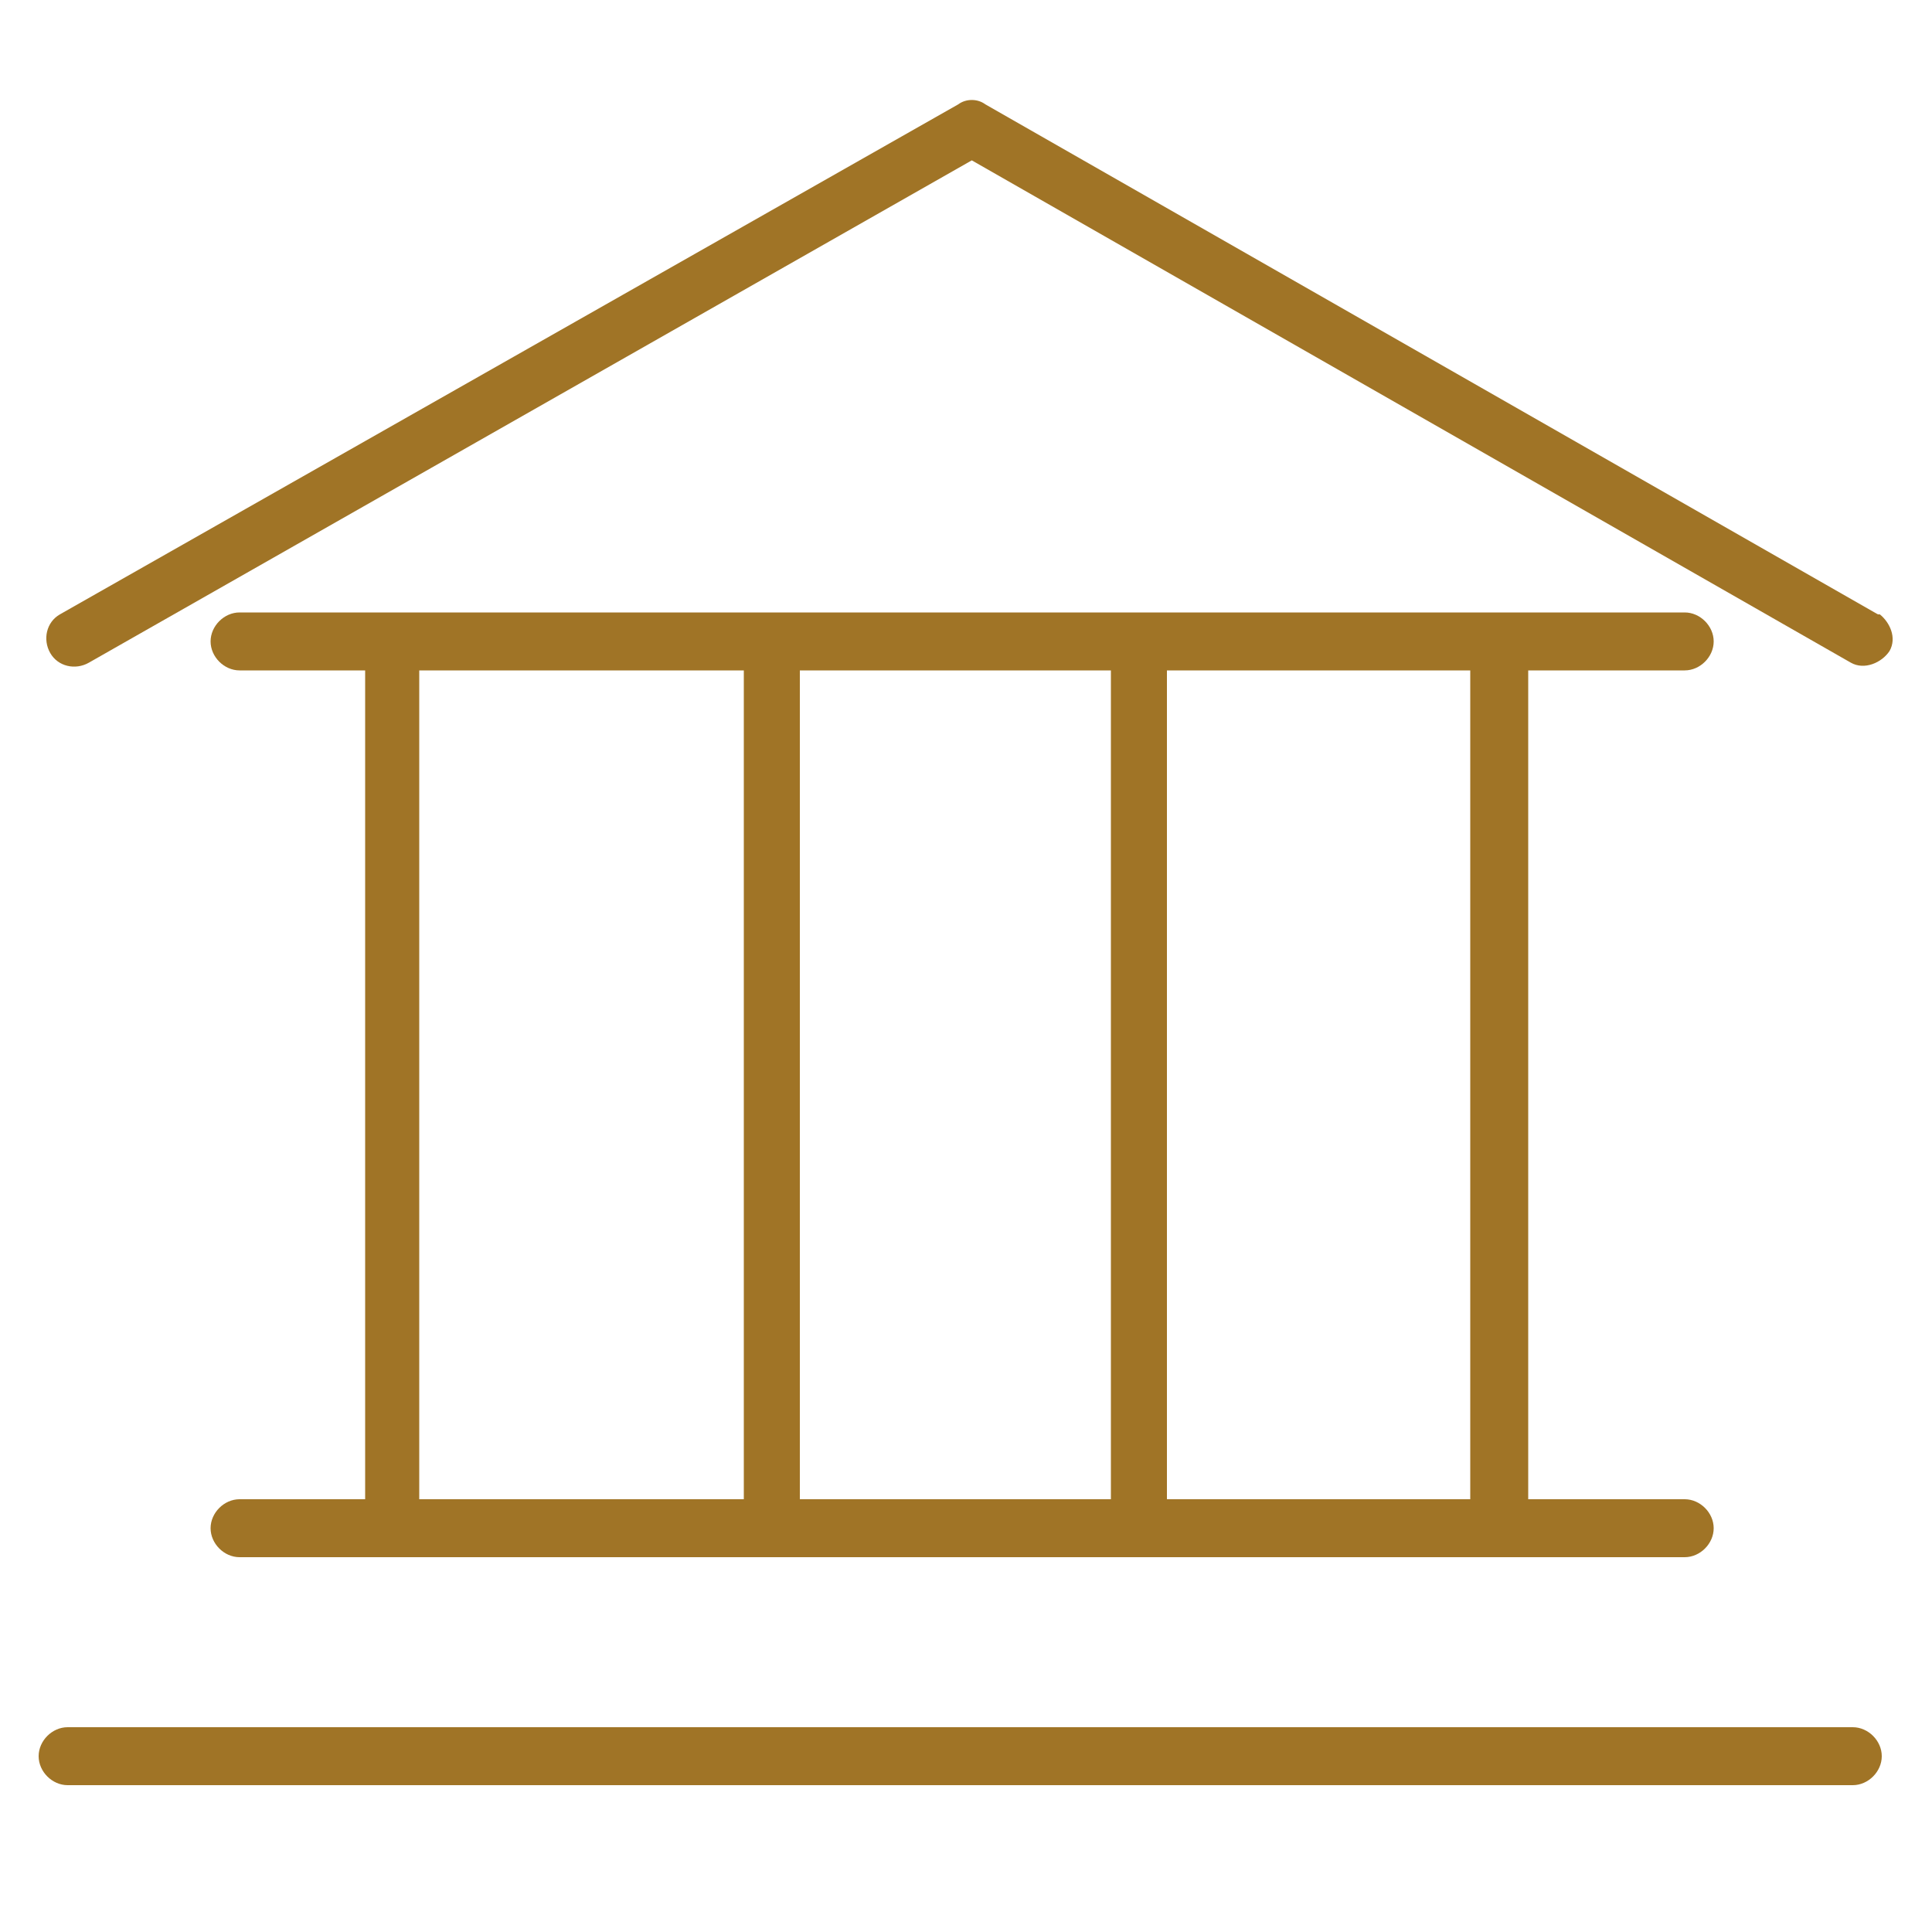
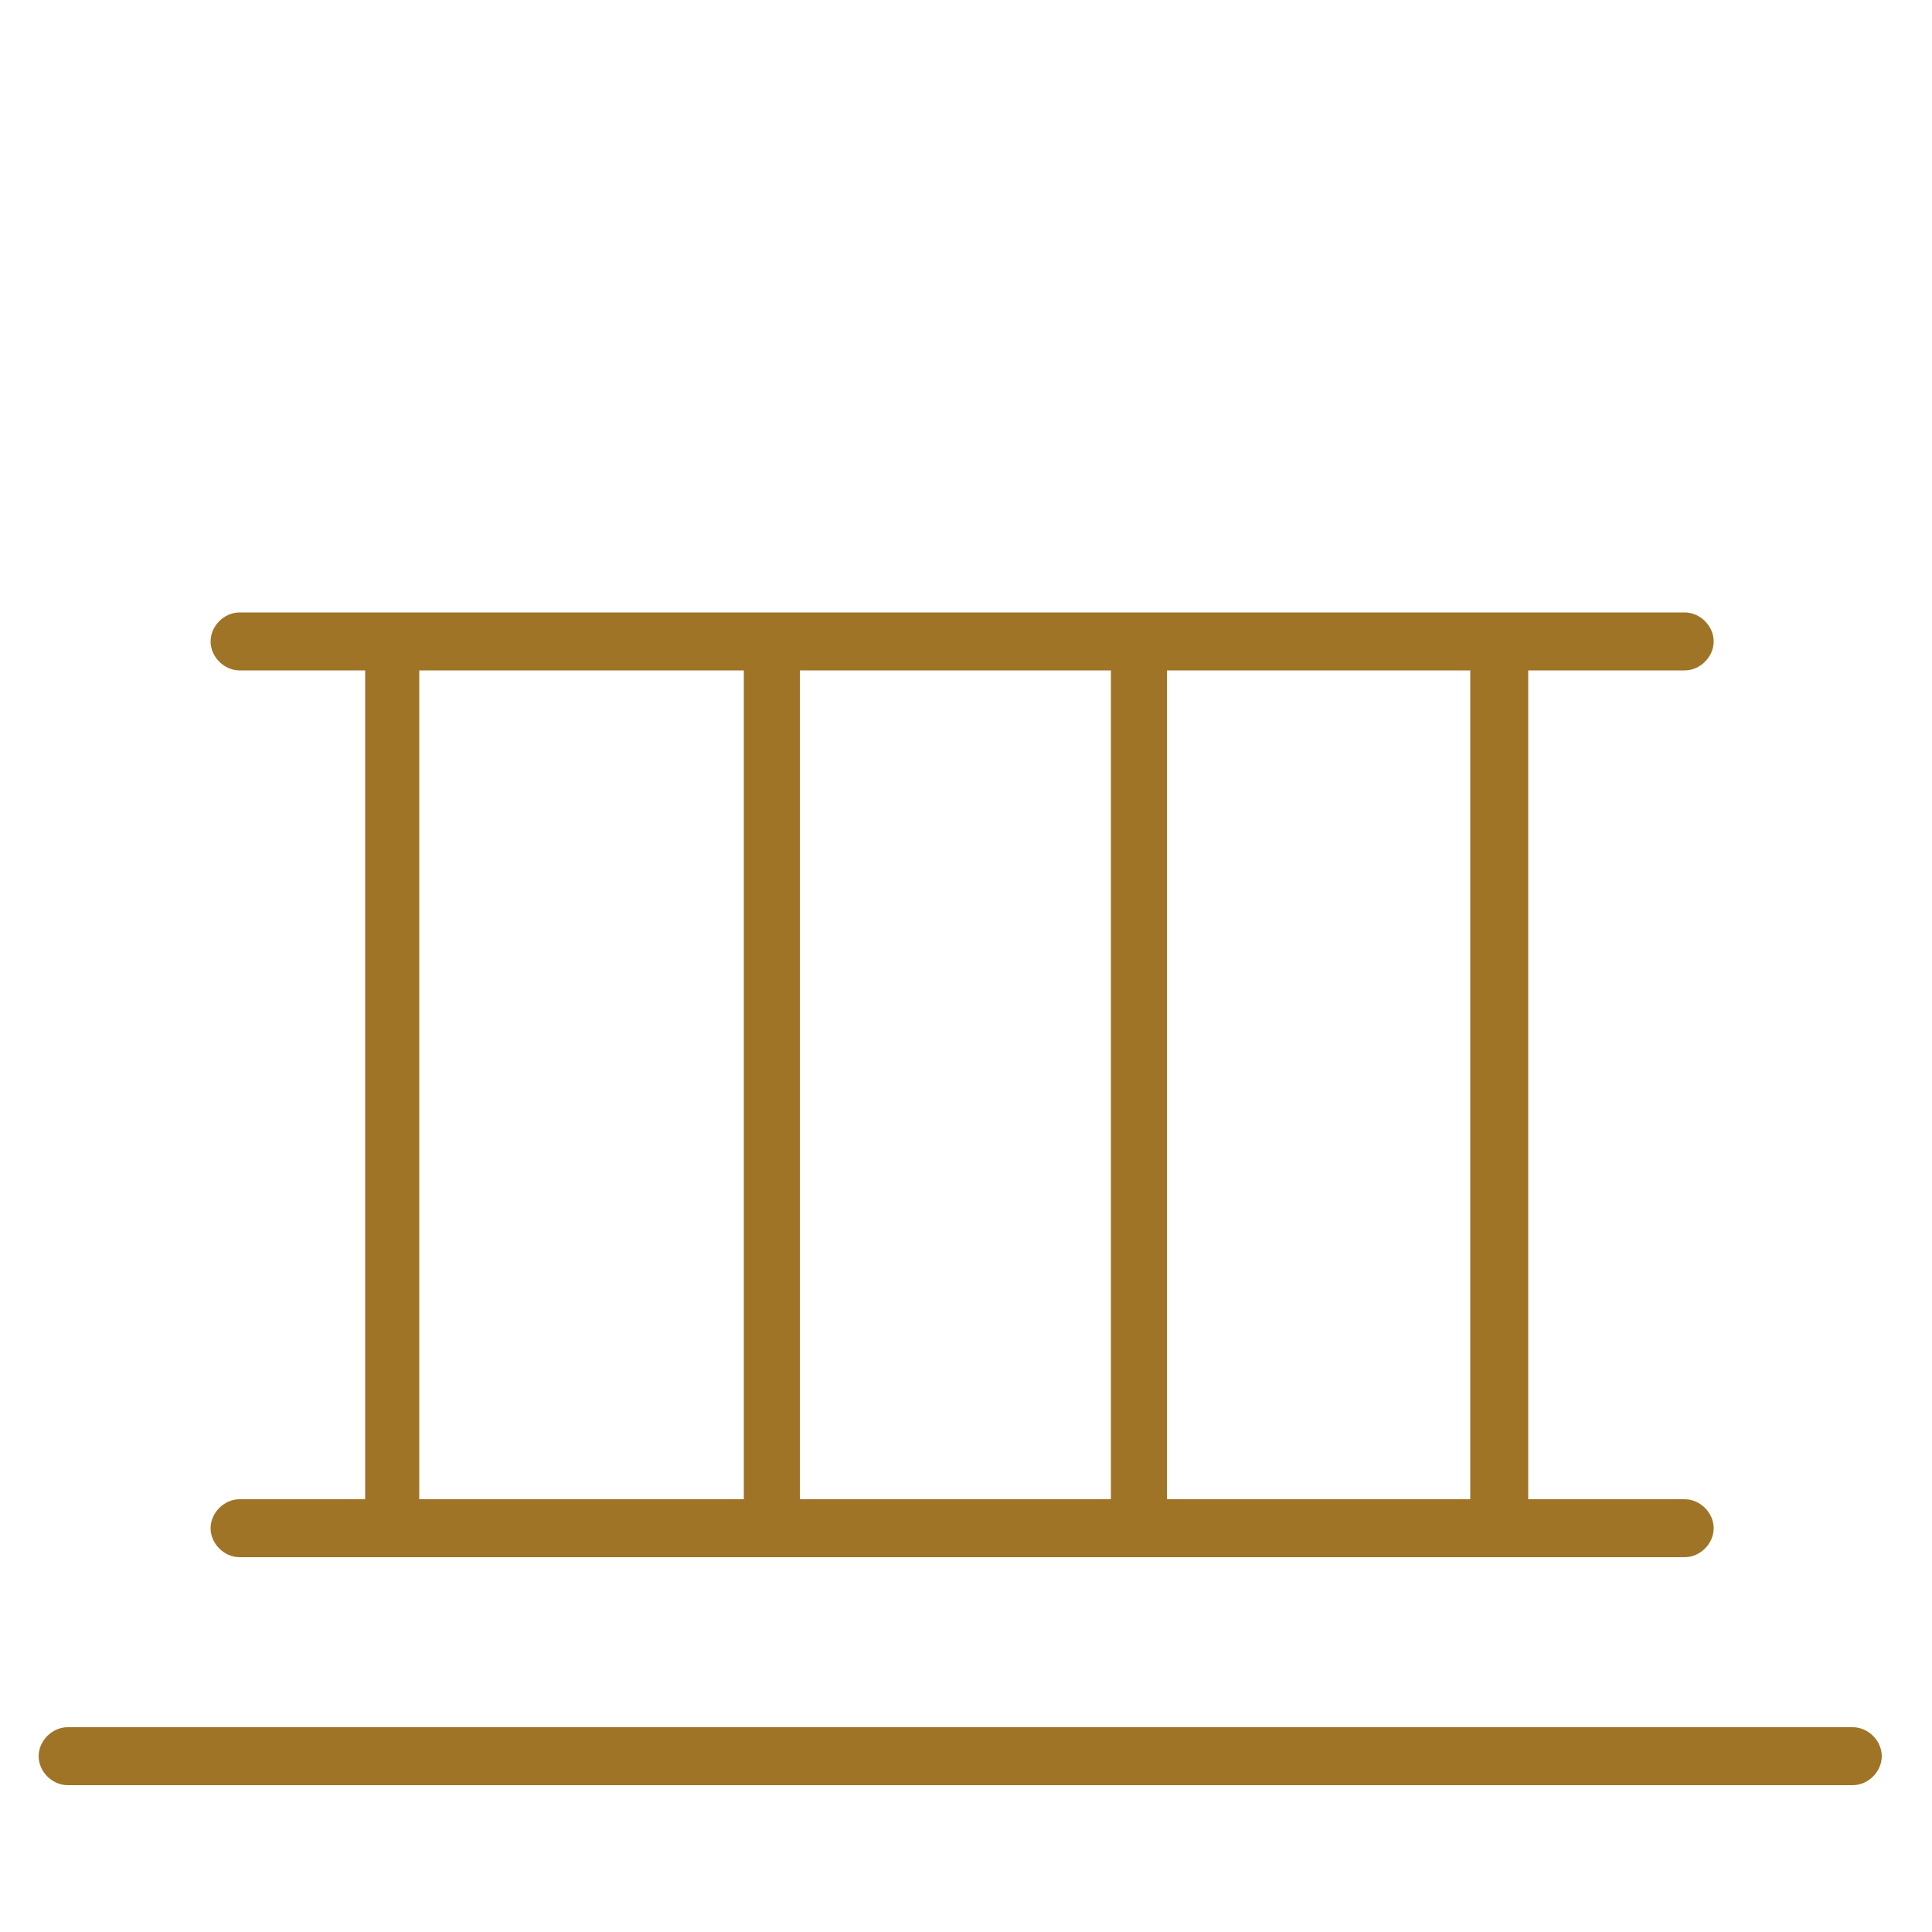
<svg xmlns="http://www.w3.org/2000/svg" viewBox="0 0 100.00 100.00" data-guides="{&quot;vertical&quot;:[],&quot;horizontal&quot;:[]}">
  <defs />
  <path fill="#a07426" stroke="none" fill-opacity="1" stroke-width="1" stroke-opacity="1" color="rgb(51, 51, 51)" fill-rule="evenodd" class="cls-1" id="tSvg65a230f668" title="Path 3" d="M12.4 77.6C11.6 77.6 10.9 78.3 10.9 79.1C10.9 79.9 11.6 80.6 12.4 80.6C37.333 80.6 62.267 80.6 87.2 80.6C88 80.6 88.7 79.9 88.7 79.1C88.7 78.3 88 77.6 87.2 77.6C84.5 77.6 81.8 77.6 79.1 77.6C79.1 63.3 79.1 49 79.1 34.7C81.8 34.7 84.5 34.7 87.2 34.7C88 34.7 88.7 34 88.7 33.2C88.7 32.4 88 31.7 87.2 31.7C62.267 31.7 37.333 31.7 12.4 31.7C11.6 31.7 10.9 32.4 10.9 33.2C10.9 34 11.6 34.7 12.4 34.7C14.567 34.7 16.733 34.7 18.9 34.7C18.9 49 18.9 63.3 18.9 77.6C16.733 77.6 14.567 77.6 12.4 77.6ZM41.4 77.6C41.4 63.3 41.4 49 41.4 34.7C46.767 34.7 52.133 34.7 57.5 34.7C57.5 49 57.5 63.3 57.5 77.6C52.133 77.6 46.767 77.6 41.4 77.6ZM76.1 77.6C70.867 77.6 65.633 77.6 60.4 77.6C60.4 63.3 60.4 49 60.4 34.7C65.633 34.7 70.867 34.7 76.1 34.7C76.1 49 76.1 63.3 76.1 77.6ZM21.7 34.7C27.3 34.7 32.9 34.7 38.5 34.7C38.5 49 38.5 63.3 38.5 77.6C32.9 77.6 27.3 77.6 21.7 77.6C21.7 63.3 21.7 49 21.7 34.7ZM95.9 89.4C65.1 89.4 34.3 89.4 3.5 89.4C2.7 89.4 2 90.1 2 90.9C2 91.7 2.7 92.4 3.5 92.4C34.3 92.4 65.1 92.4 95.9 92.4C96.7 92.4 97.4 91.7 97.4 90.9C97.4 90.1 96.7 89.4 95.9 89.4Z" />
-   <path fill="#a07426" stroke="none" fill-opacity="1" stroke-width="1" stroke-opacity="1" color="rgb(51, 51, 51)" fill-rule="evenodd" class="cls-1" id="tSvg7b49eae57" title="Path 4" d="M97.2 31.8C81.8 23 66.4 14.2 51 5.4C50.6 5.1 50 5.1 49.6 5.4C34.1 14.2 18.6 23 3.1 31.8C2.4 32.2 2.2 33.1 2.6 33.8C3 34.5 3.9 34.7 4.6 34.3C4.6 34.3 4.6 34.3 4.6 34.3C19.833 25.633 35.067 16.967 50.3 8.3C65.467 16.967 80.633 25.633 95.8 34.3C96.5 34.7 97.4 34.3 97.8 33.7C98.2 33 97.8 32.2 97.3 31.8C97.267 31.8 97.233 31.8 97.2 31.8Z" />
</svg>